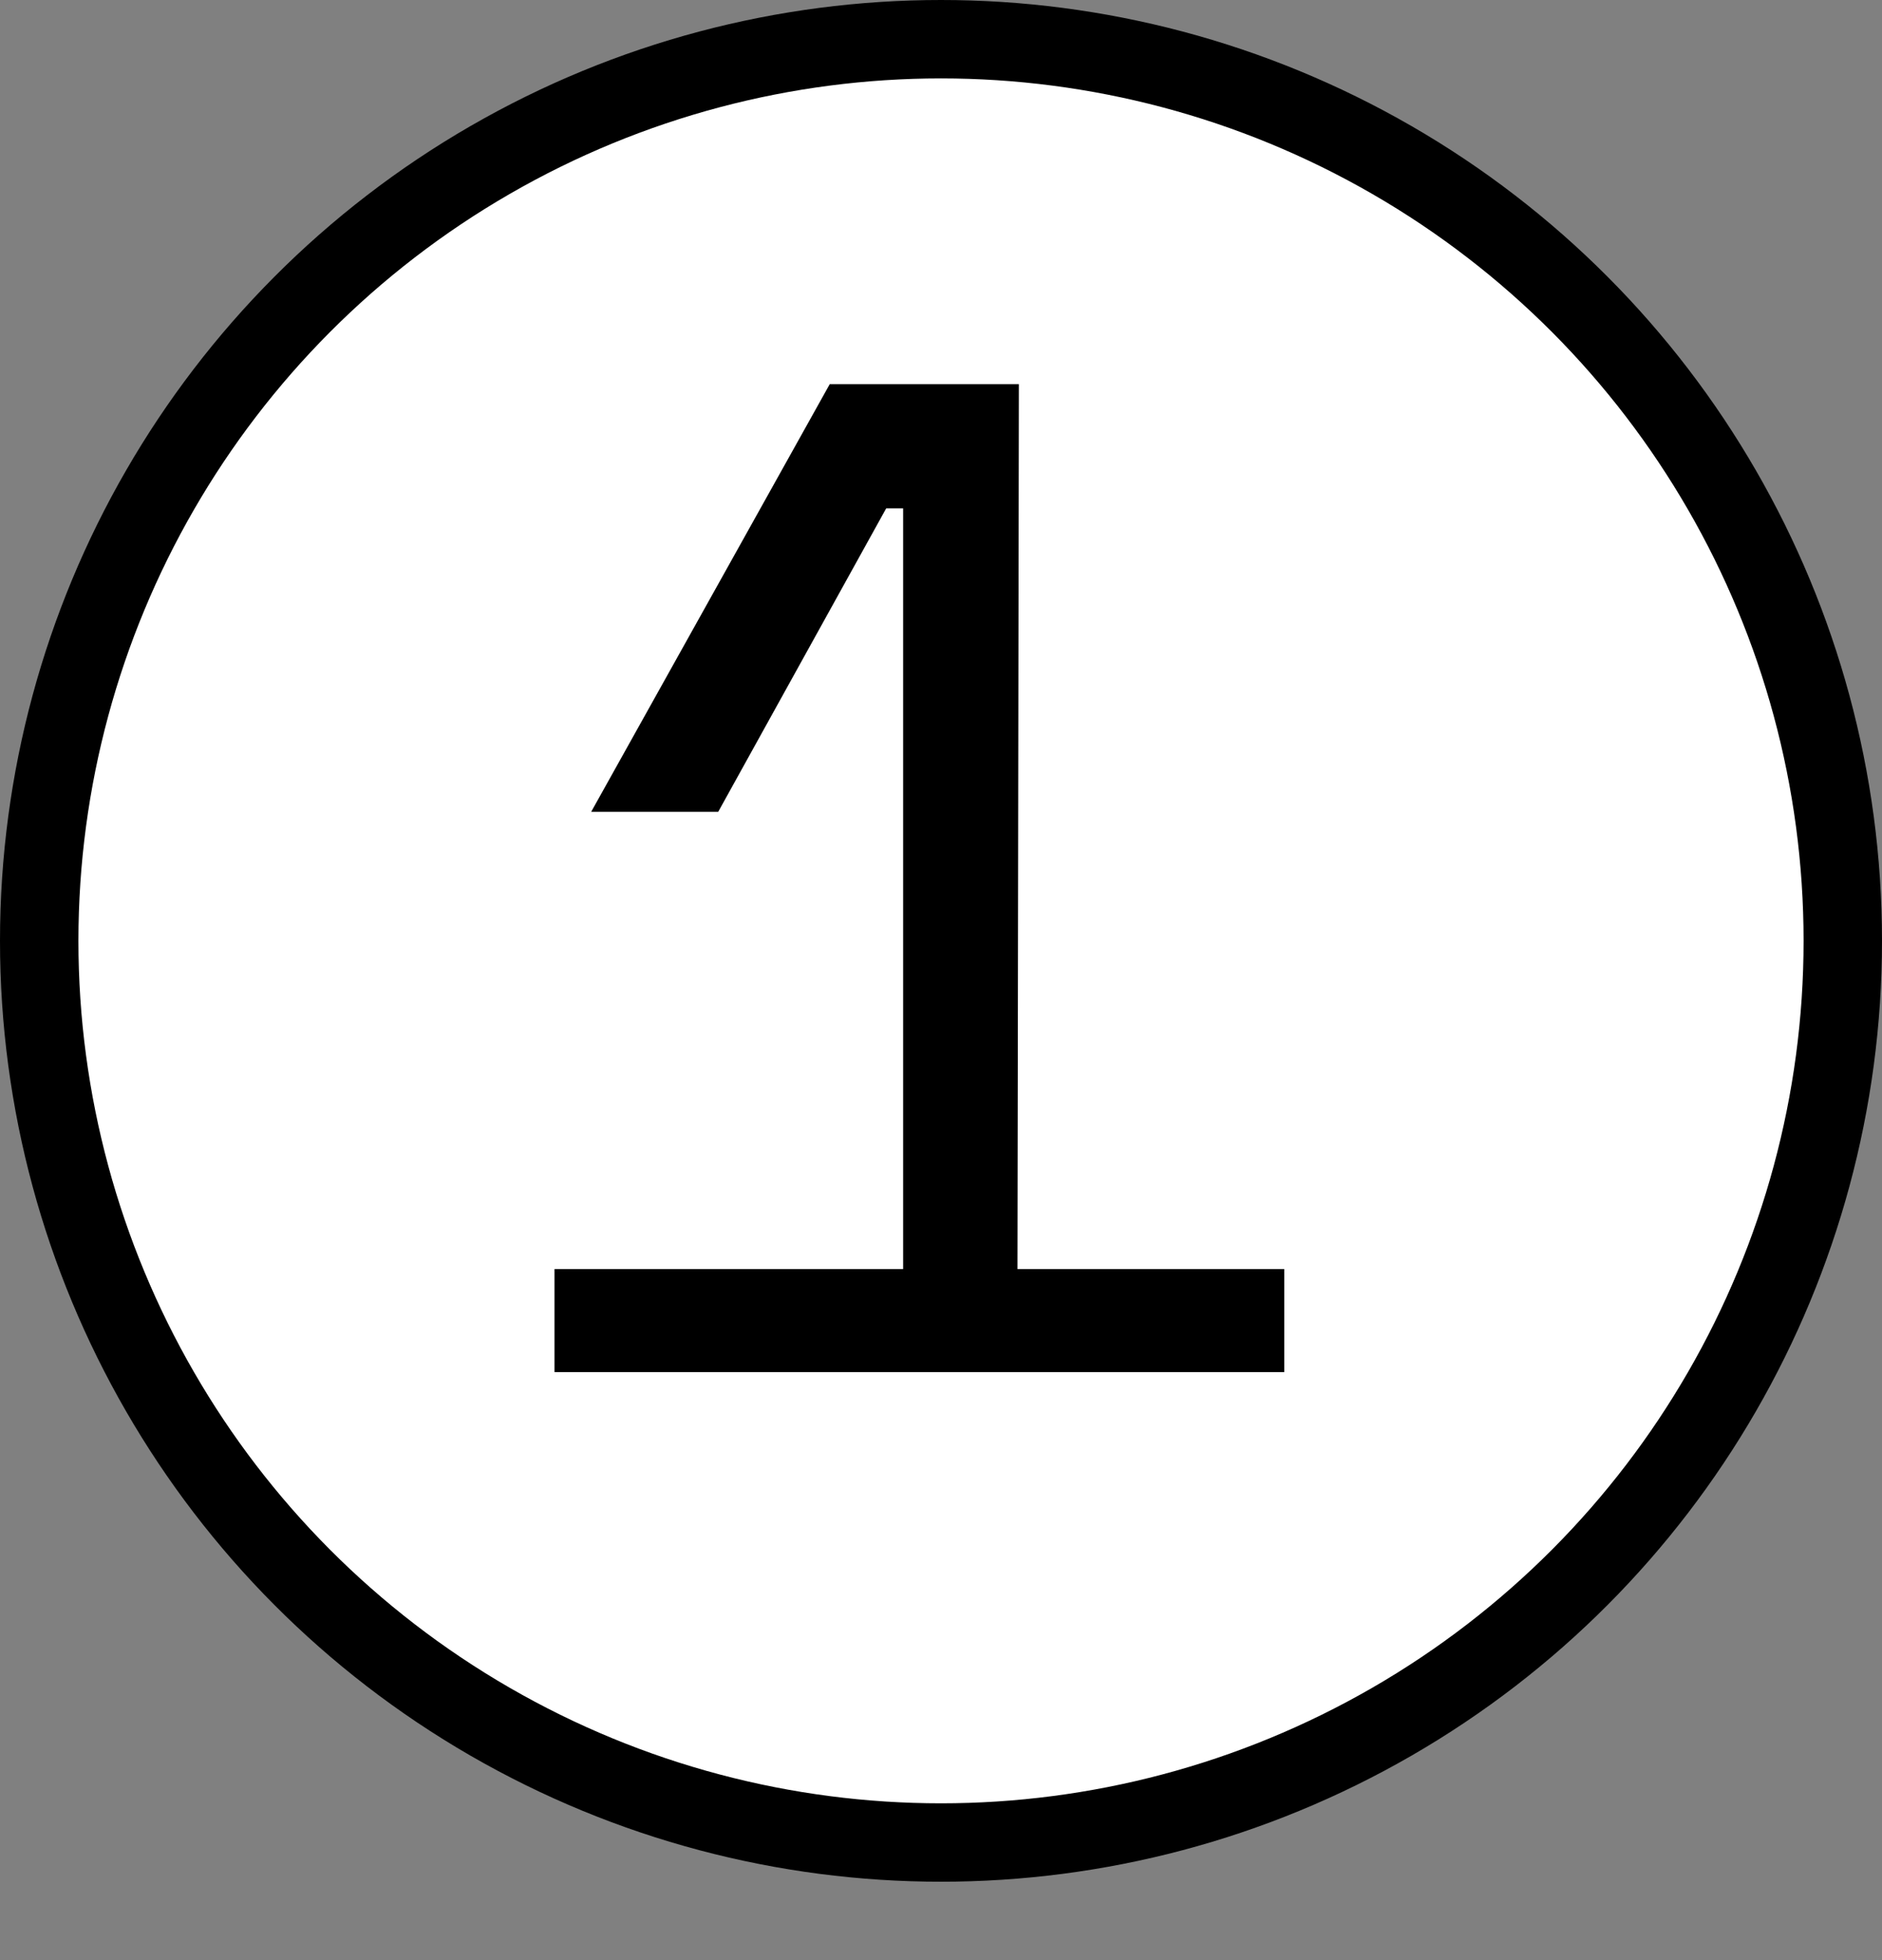
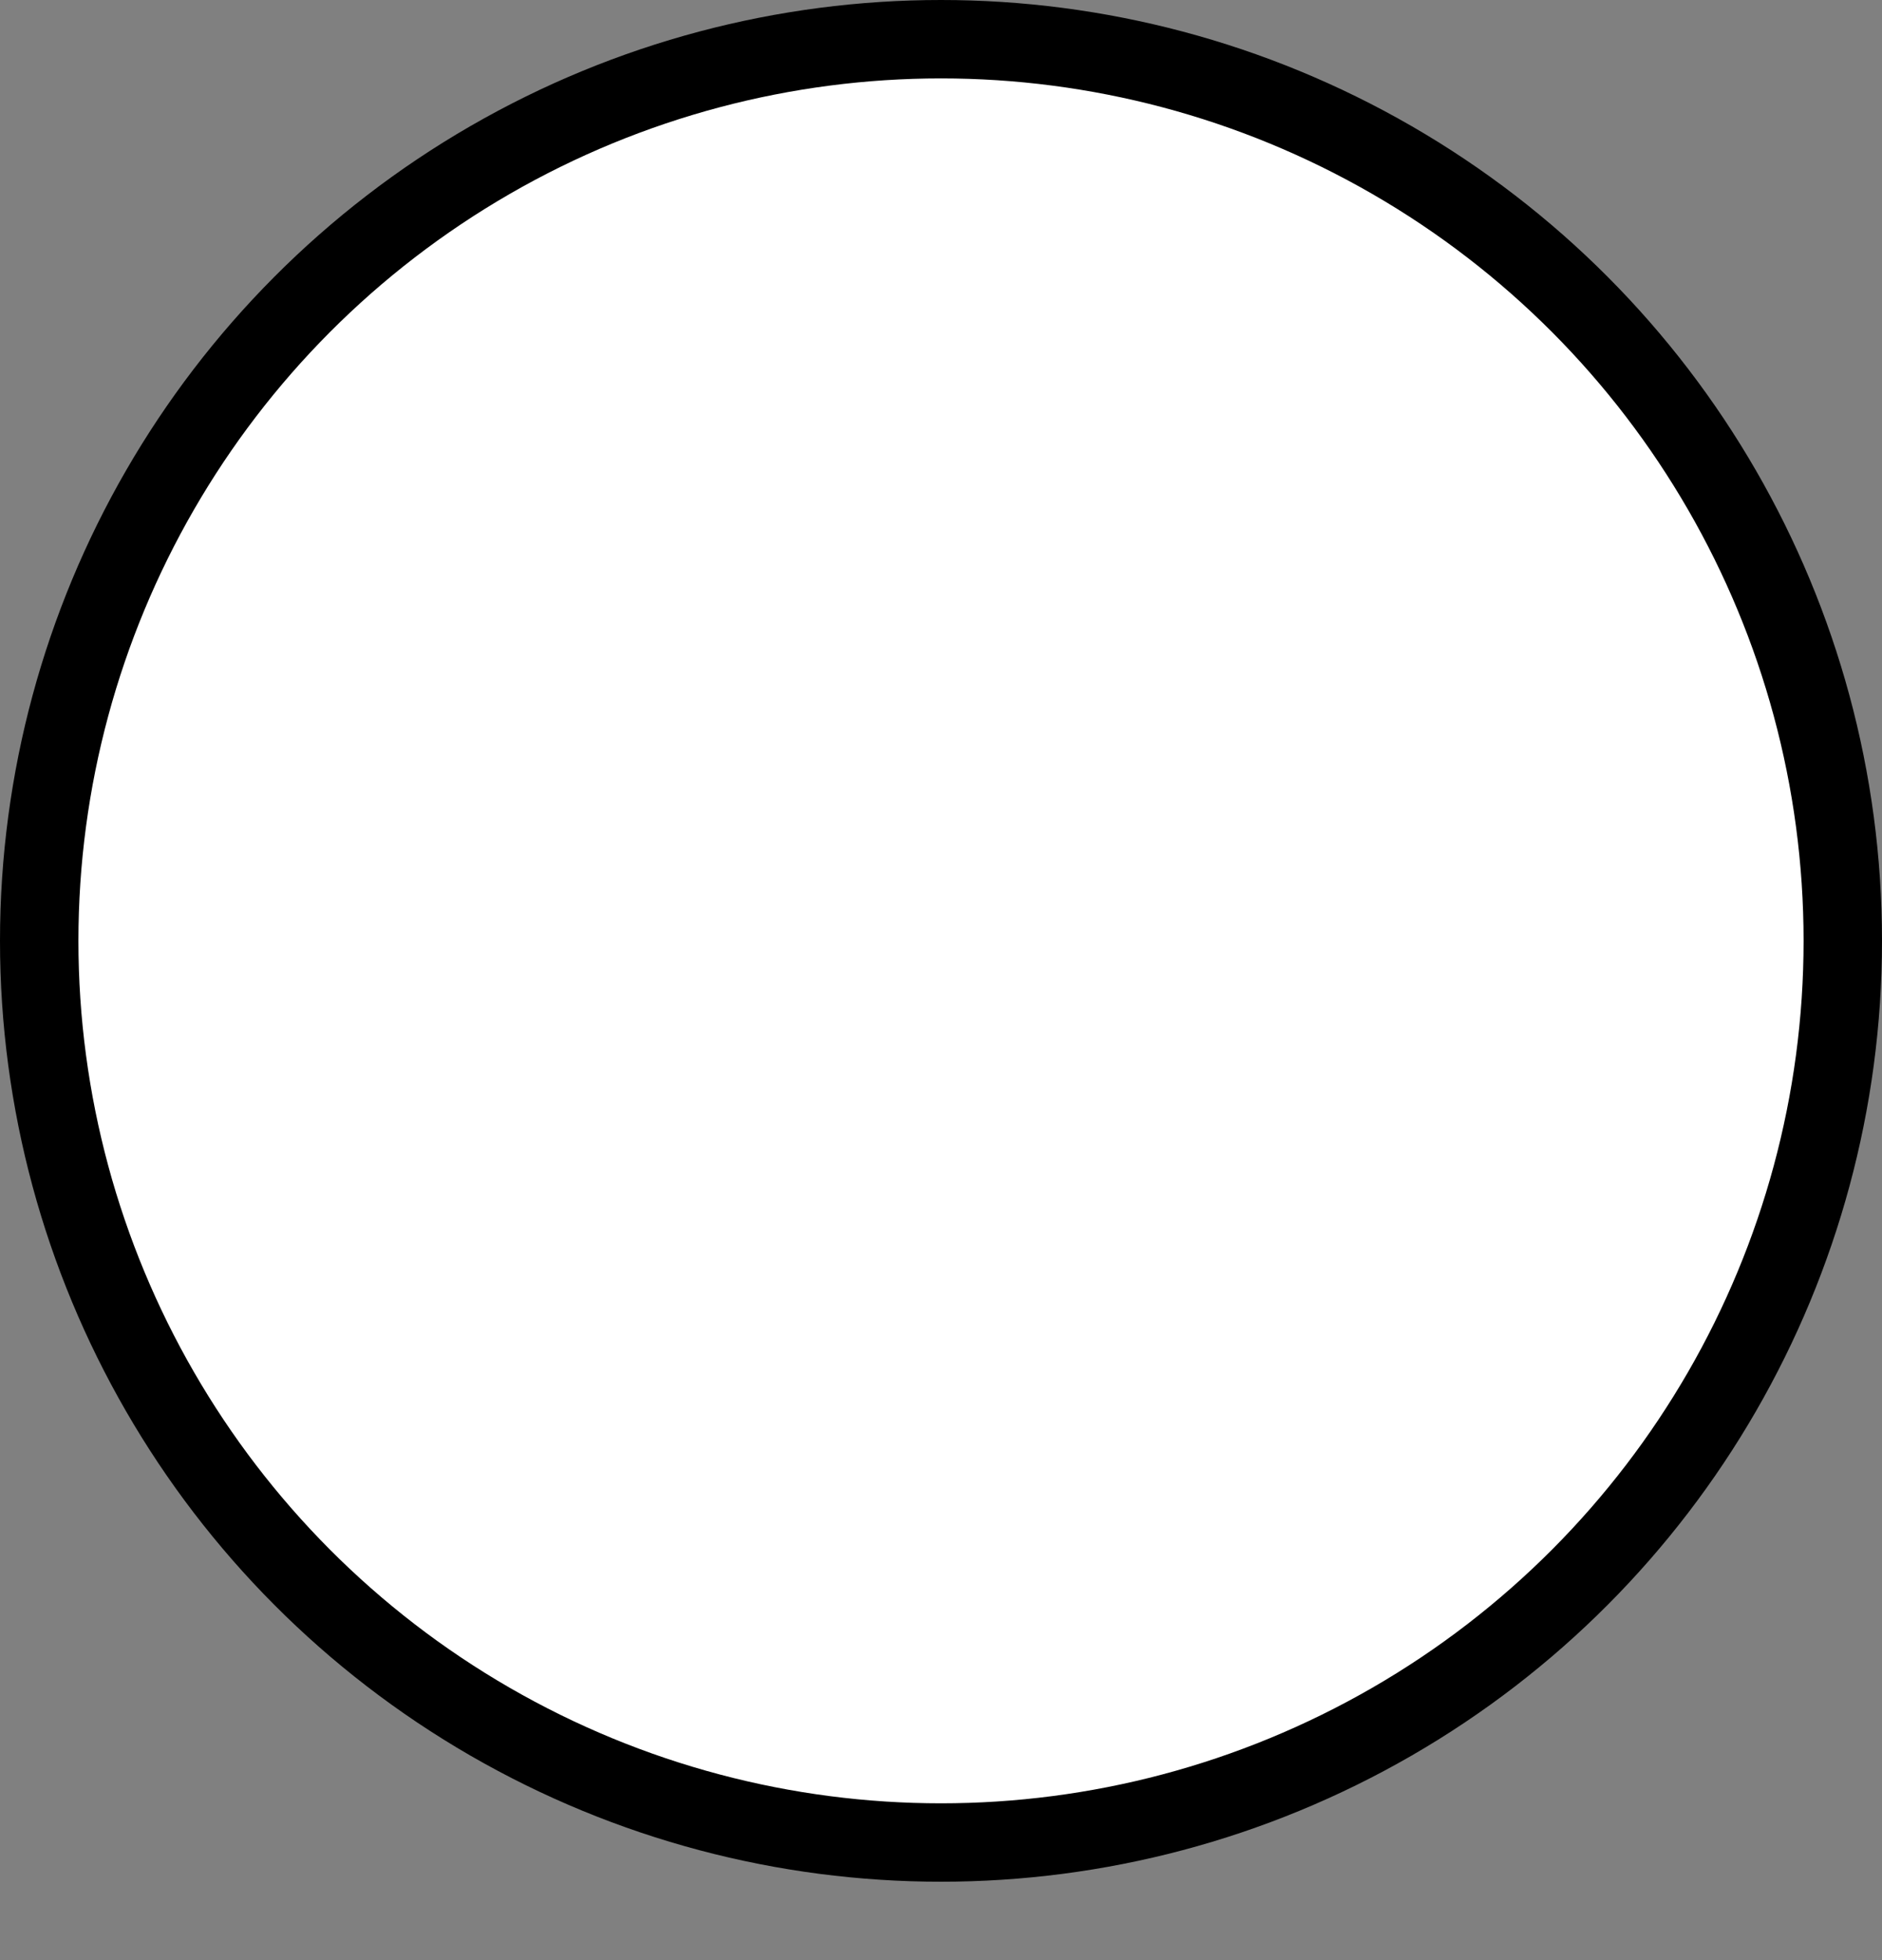
<svg xmlns="http://www.w3.org/2000/svg" width="24" height="25" viewBox="0 0 24 25" fill="none">
  <rect x="0" y="0" width="24" height="25" fill="#808080" stroke="none" />
  <circle cx="12" cy="12" r="11.5" fill="white" stroke="black" />
-   <path d="M12.975 16.186L12.993 4.9H10.581L7.539 10.354H9.159L11.301 6.484H11.517V16.186H7.071V17.5H16.377V16.186H12.975Z" fill="black" />
</svg>